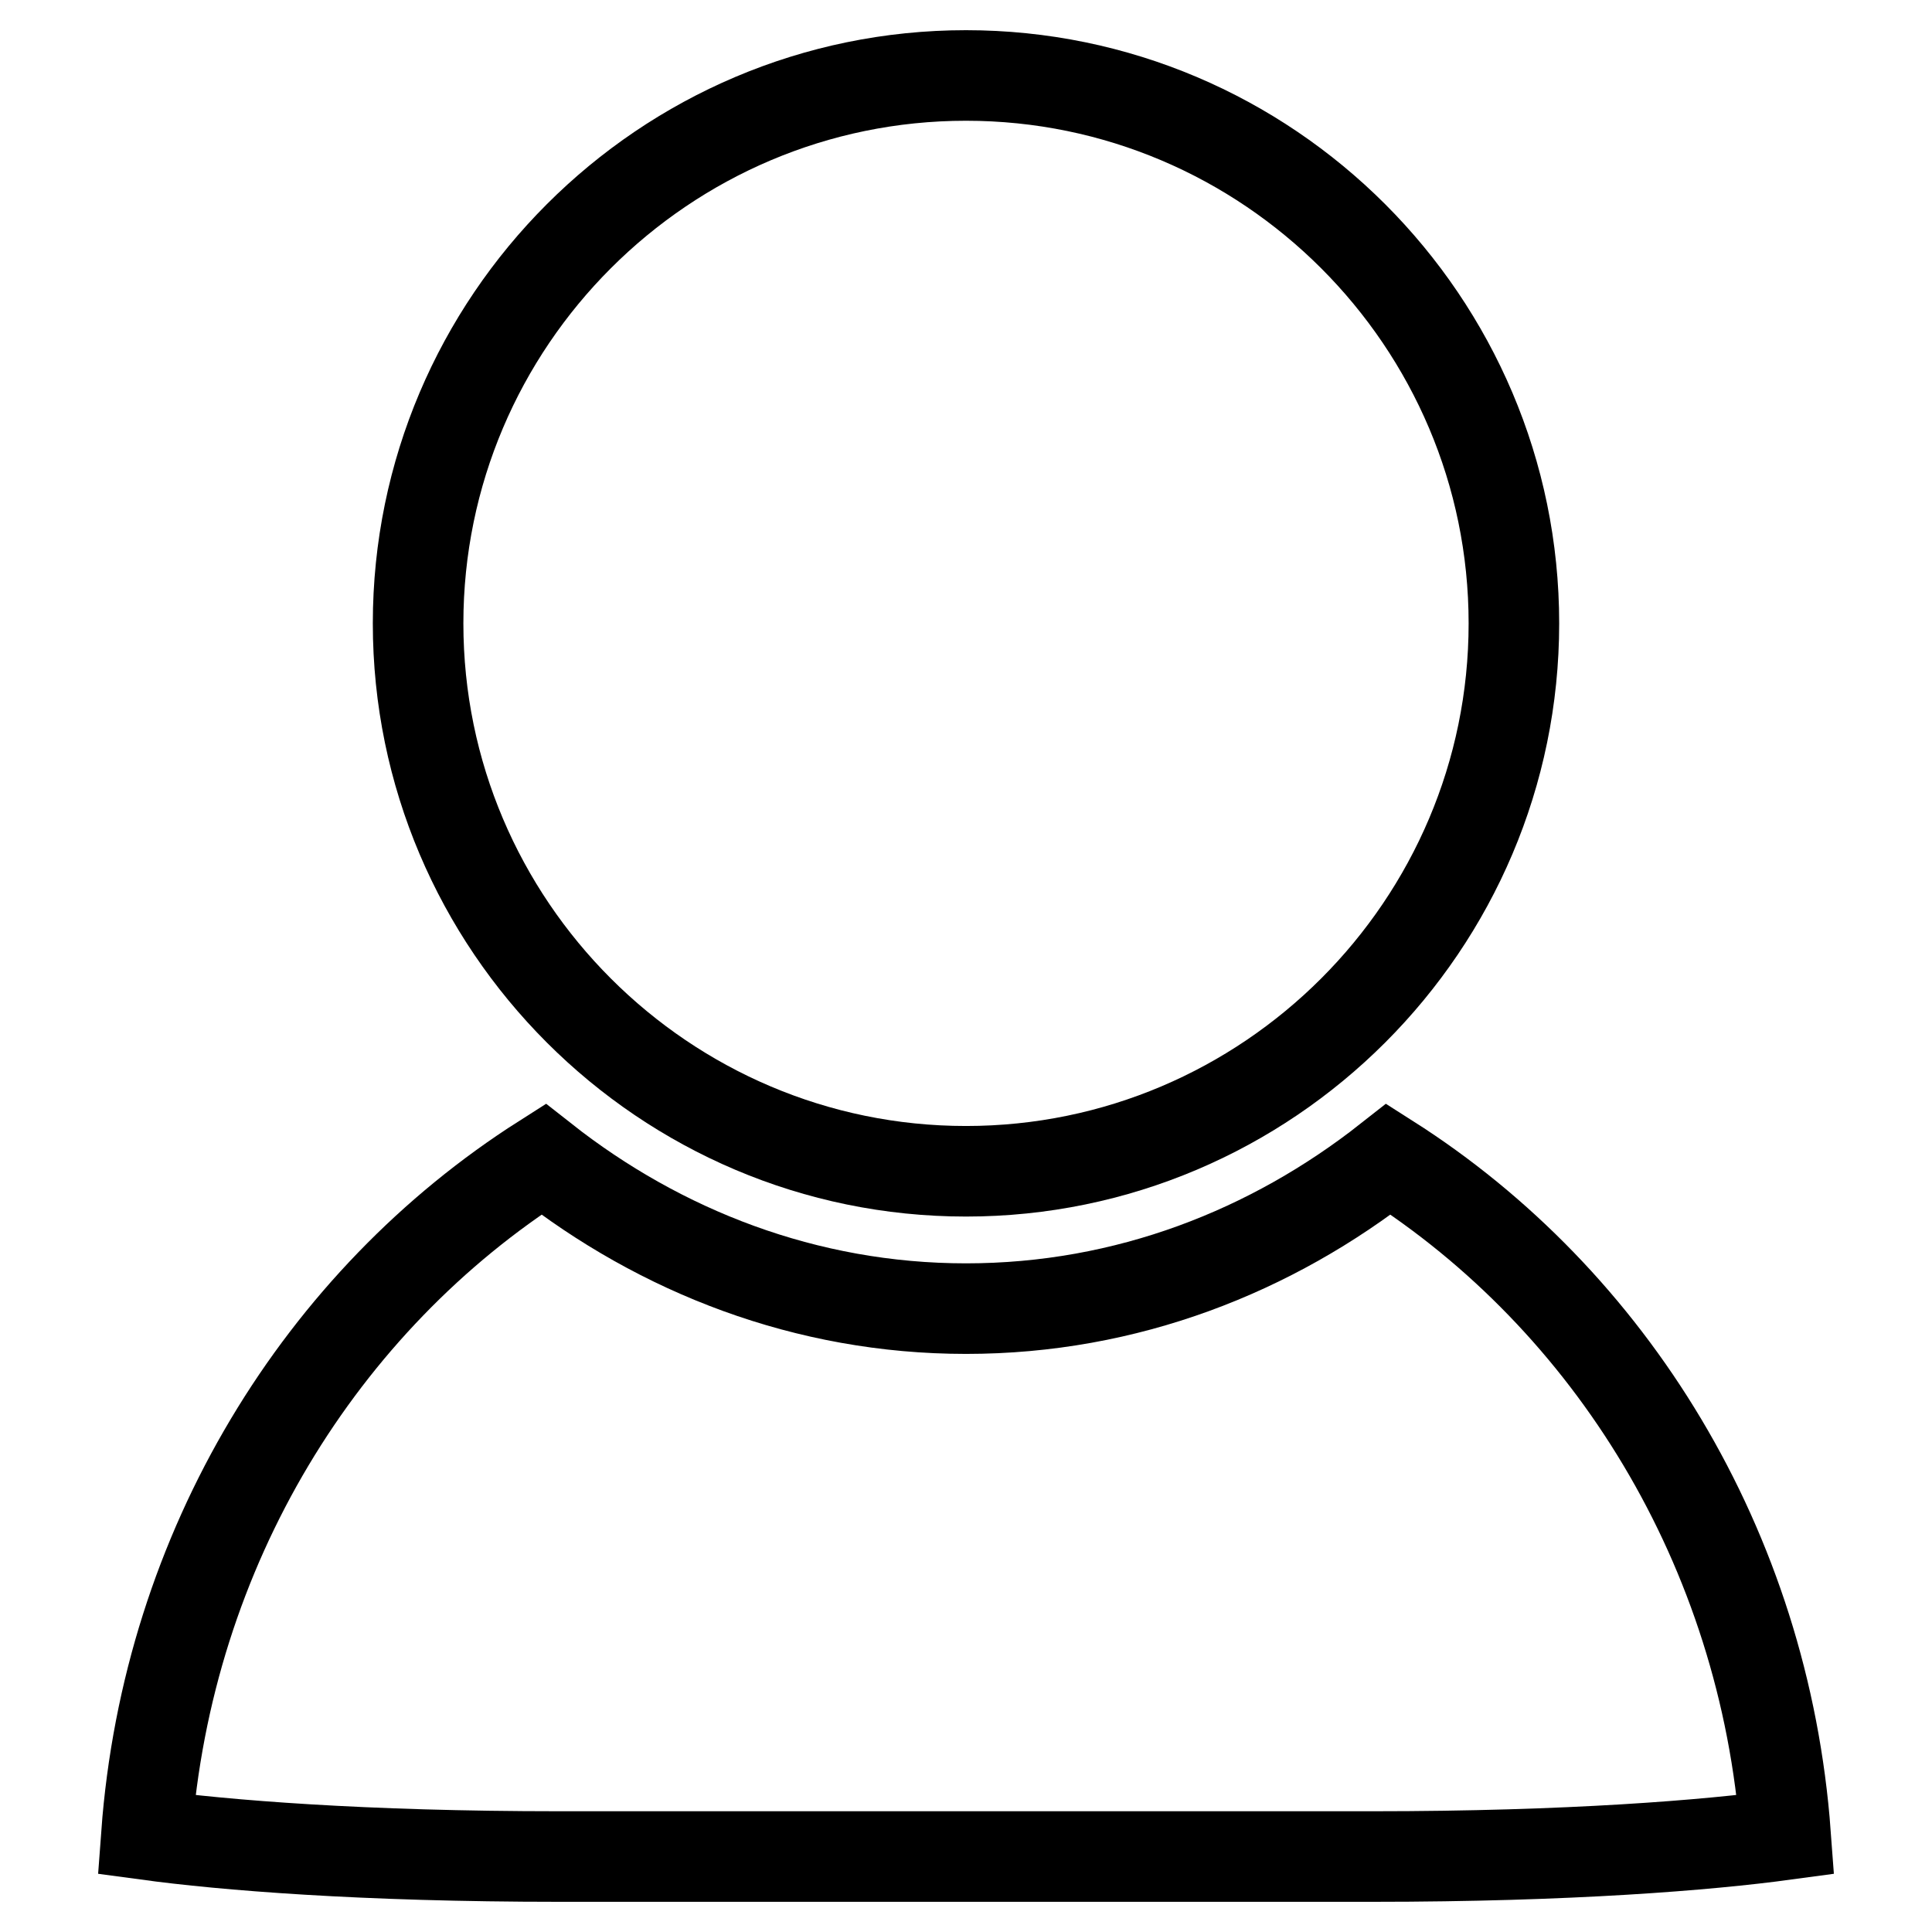
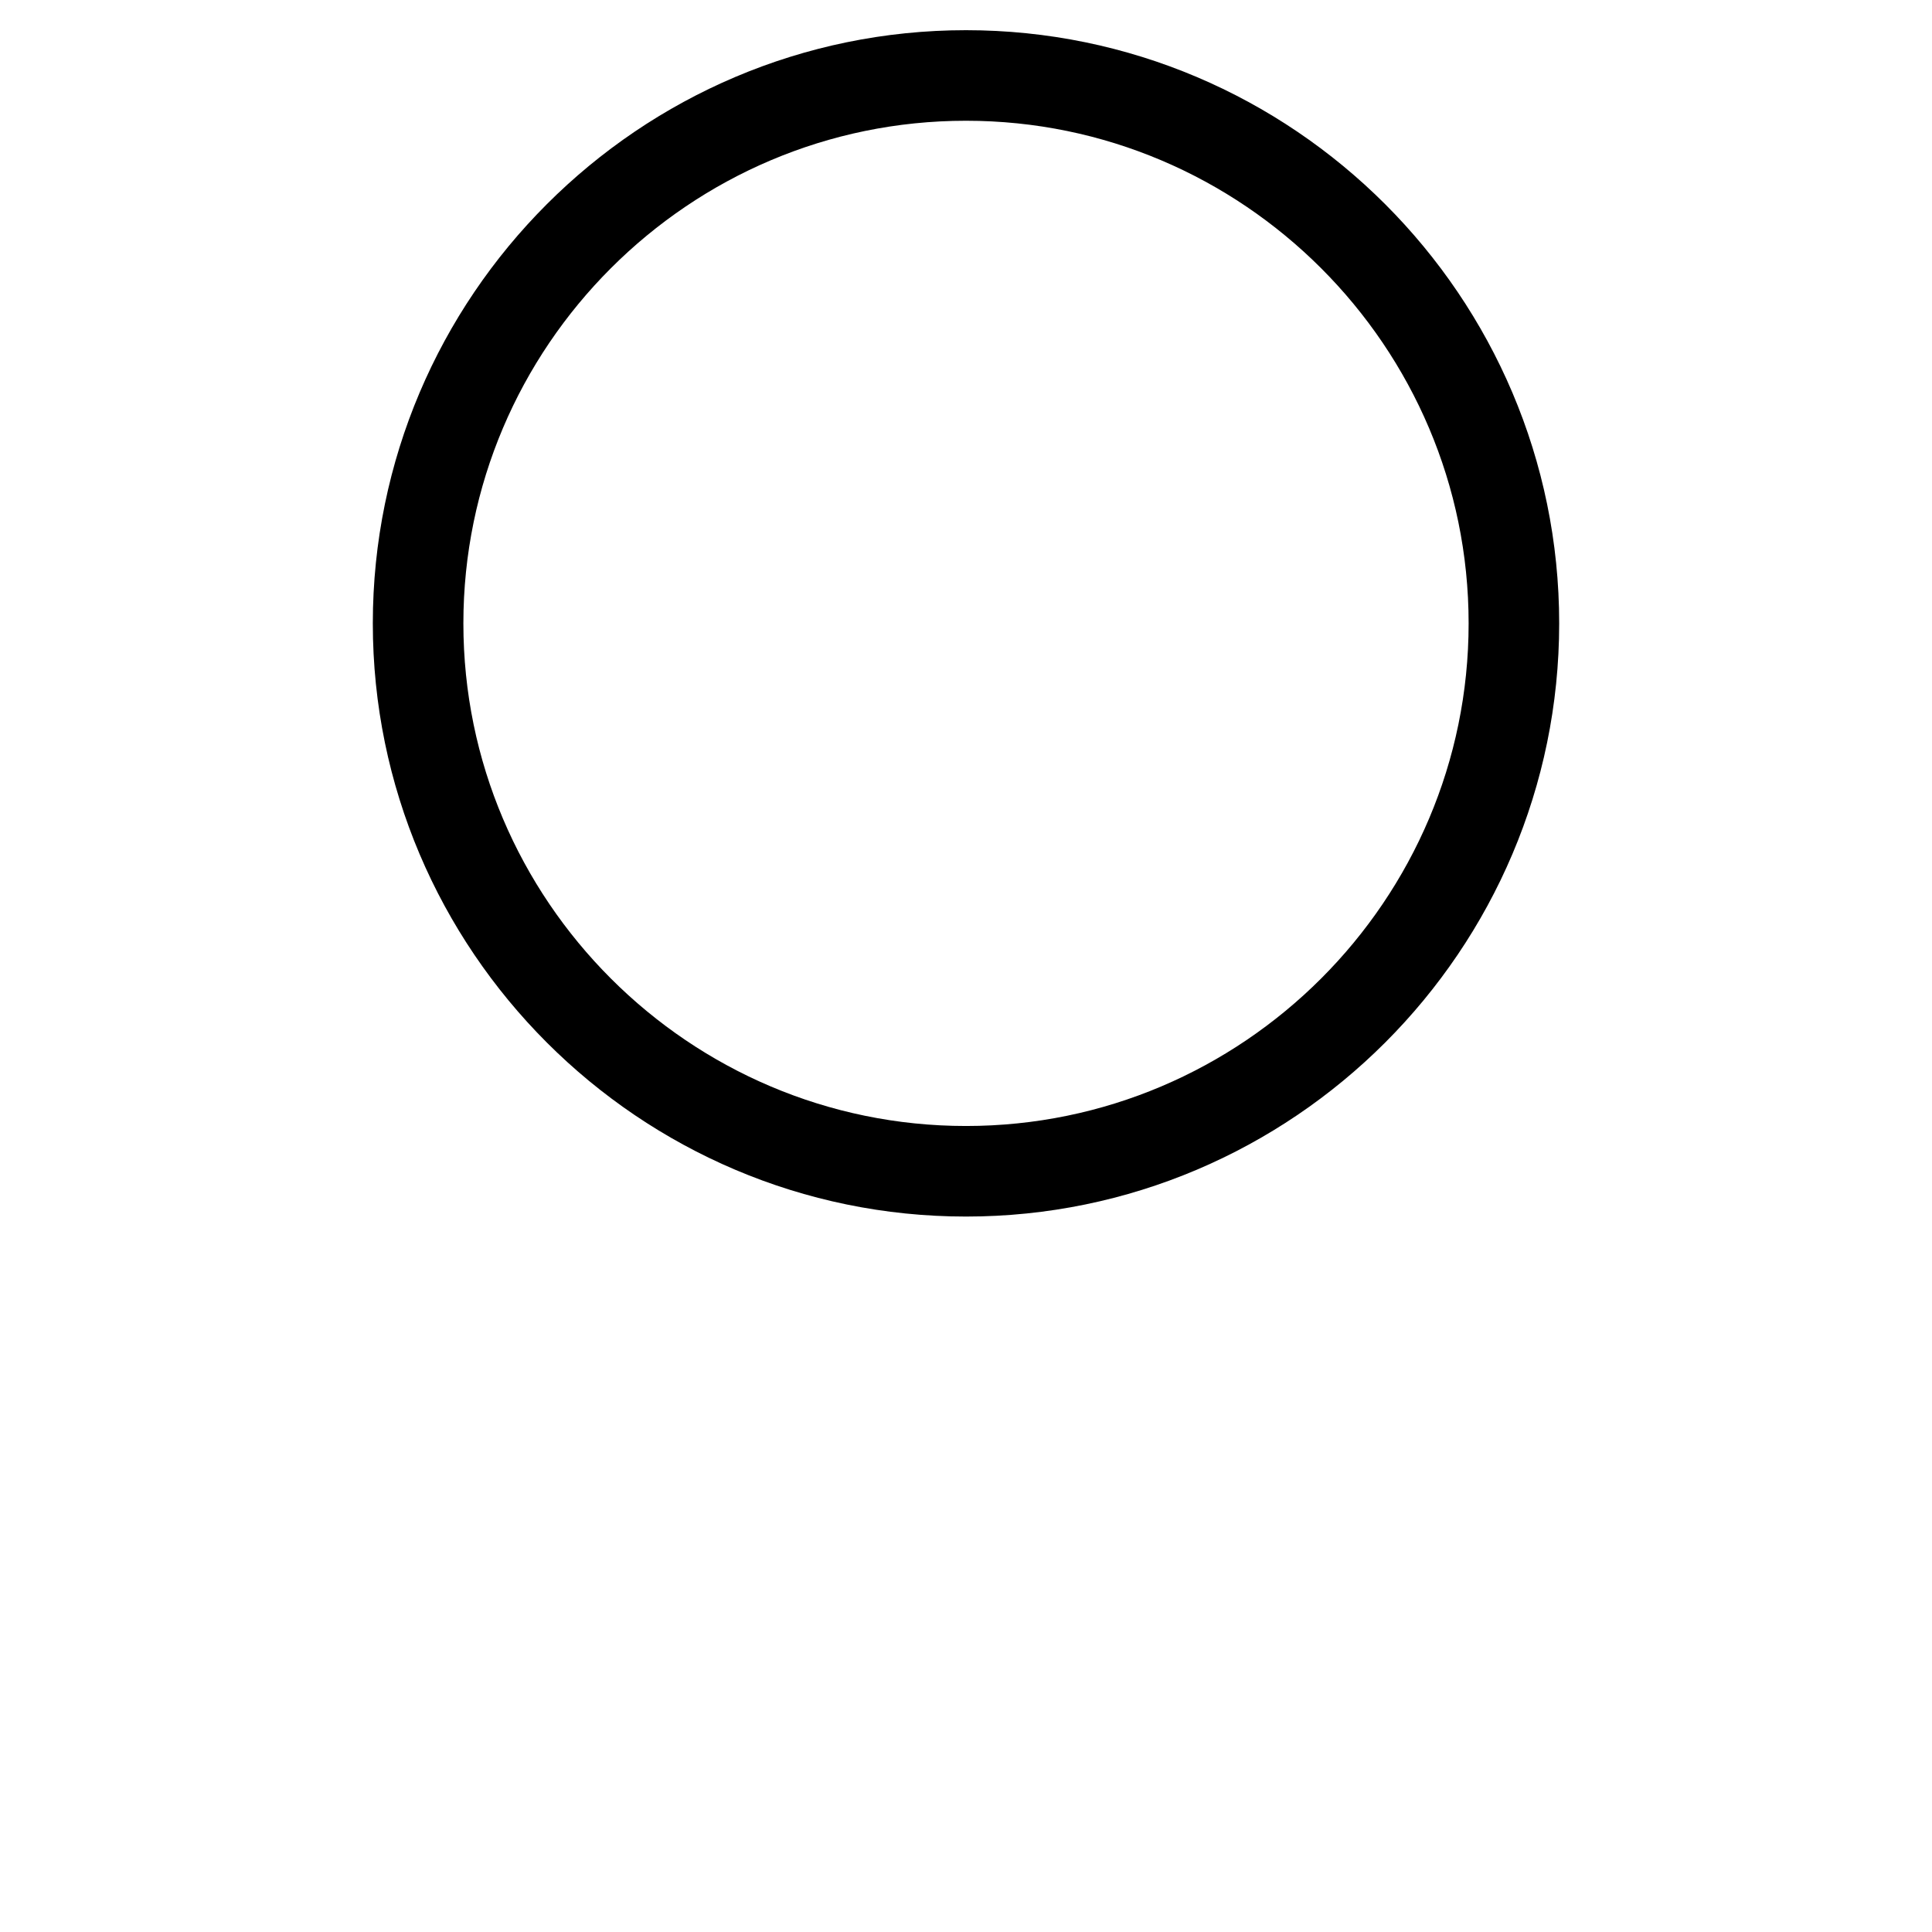
<svg xmlns="http://www.w3.org/2000/svg" version="1.1" x="0px" y="0px" viewBox="0 0 256 256" enable-background="new 0 0 256 256" xml:space="preserve">
  <g>
    <path stroke-width="12" fill-opacity="0" stroke="#000000" d="M128,10c-40,0-72.6,32.6-72.6,72.6c0,40,32.6,72.6,72.6,72.6c40,0,72.6-32.6,72.6-72.6 C200.6,42.6,168,10,128,10z" />
-     <path stroke-width="12" fill-opacity="0" stroke="#000000" d="M184,153.6c-15.5,12.2-34.7,19.8-56,19.8c-21.2,0-40.5-7.6-56-19.8c-29.4,18.7-49.8,51.5-52.6,89.5 c10.3,1.4,28.6,2.9,54.7,2.9h107.8c26.1,0,44.4-1.5,54.7-2.9C233.8,205.1,213.4,172.3,184,153.6z" />
  </g>
</svg>